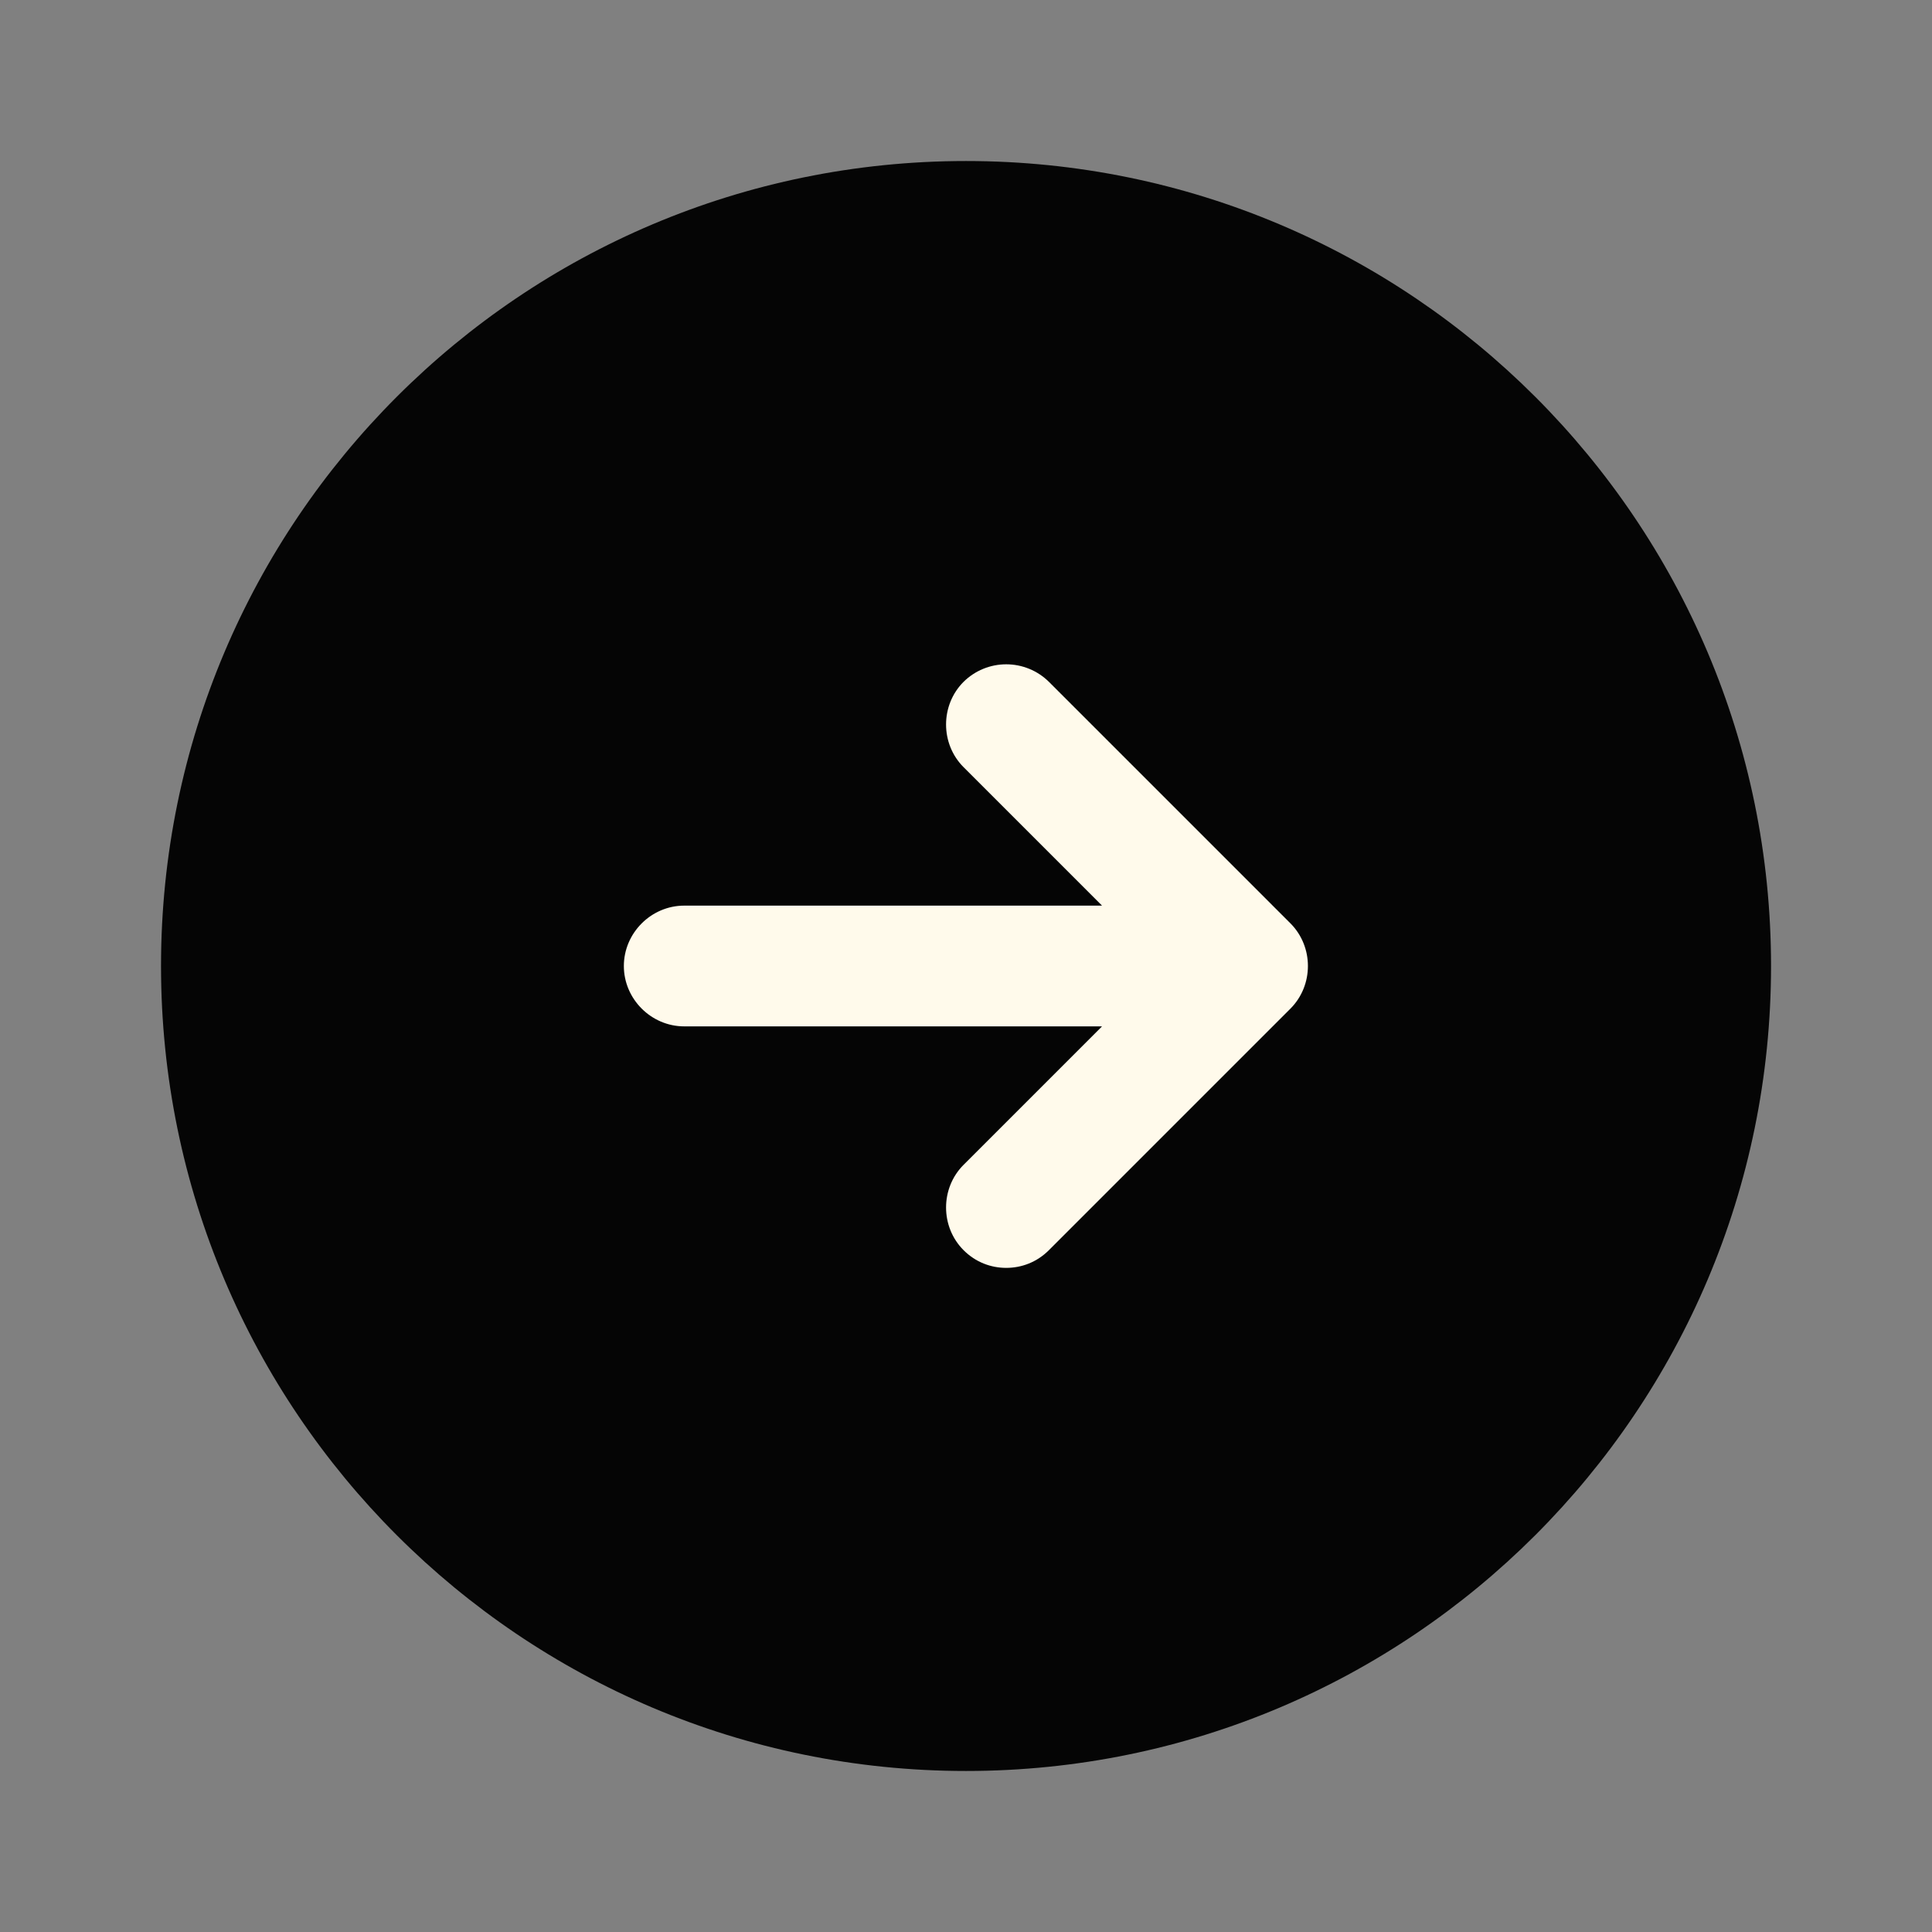
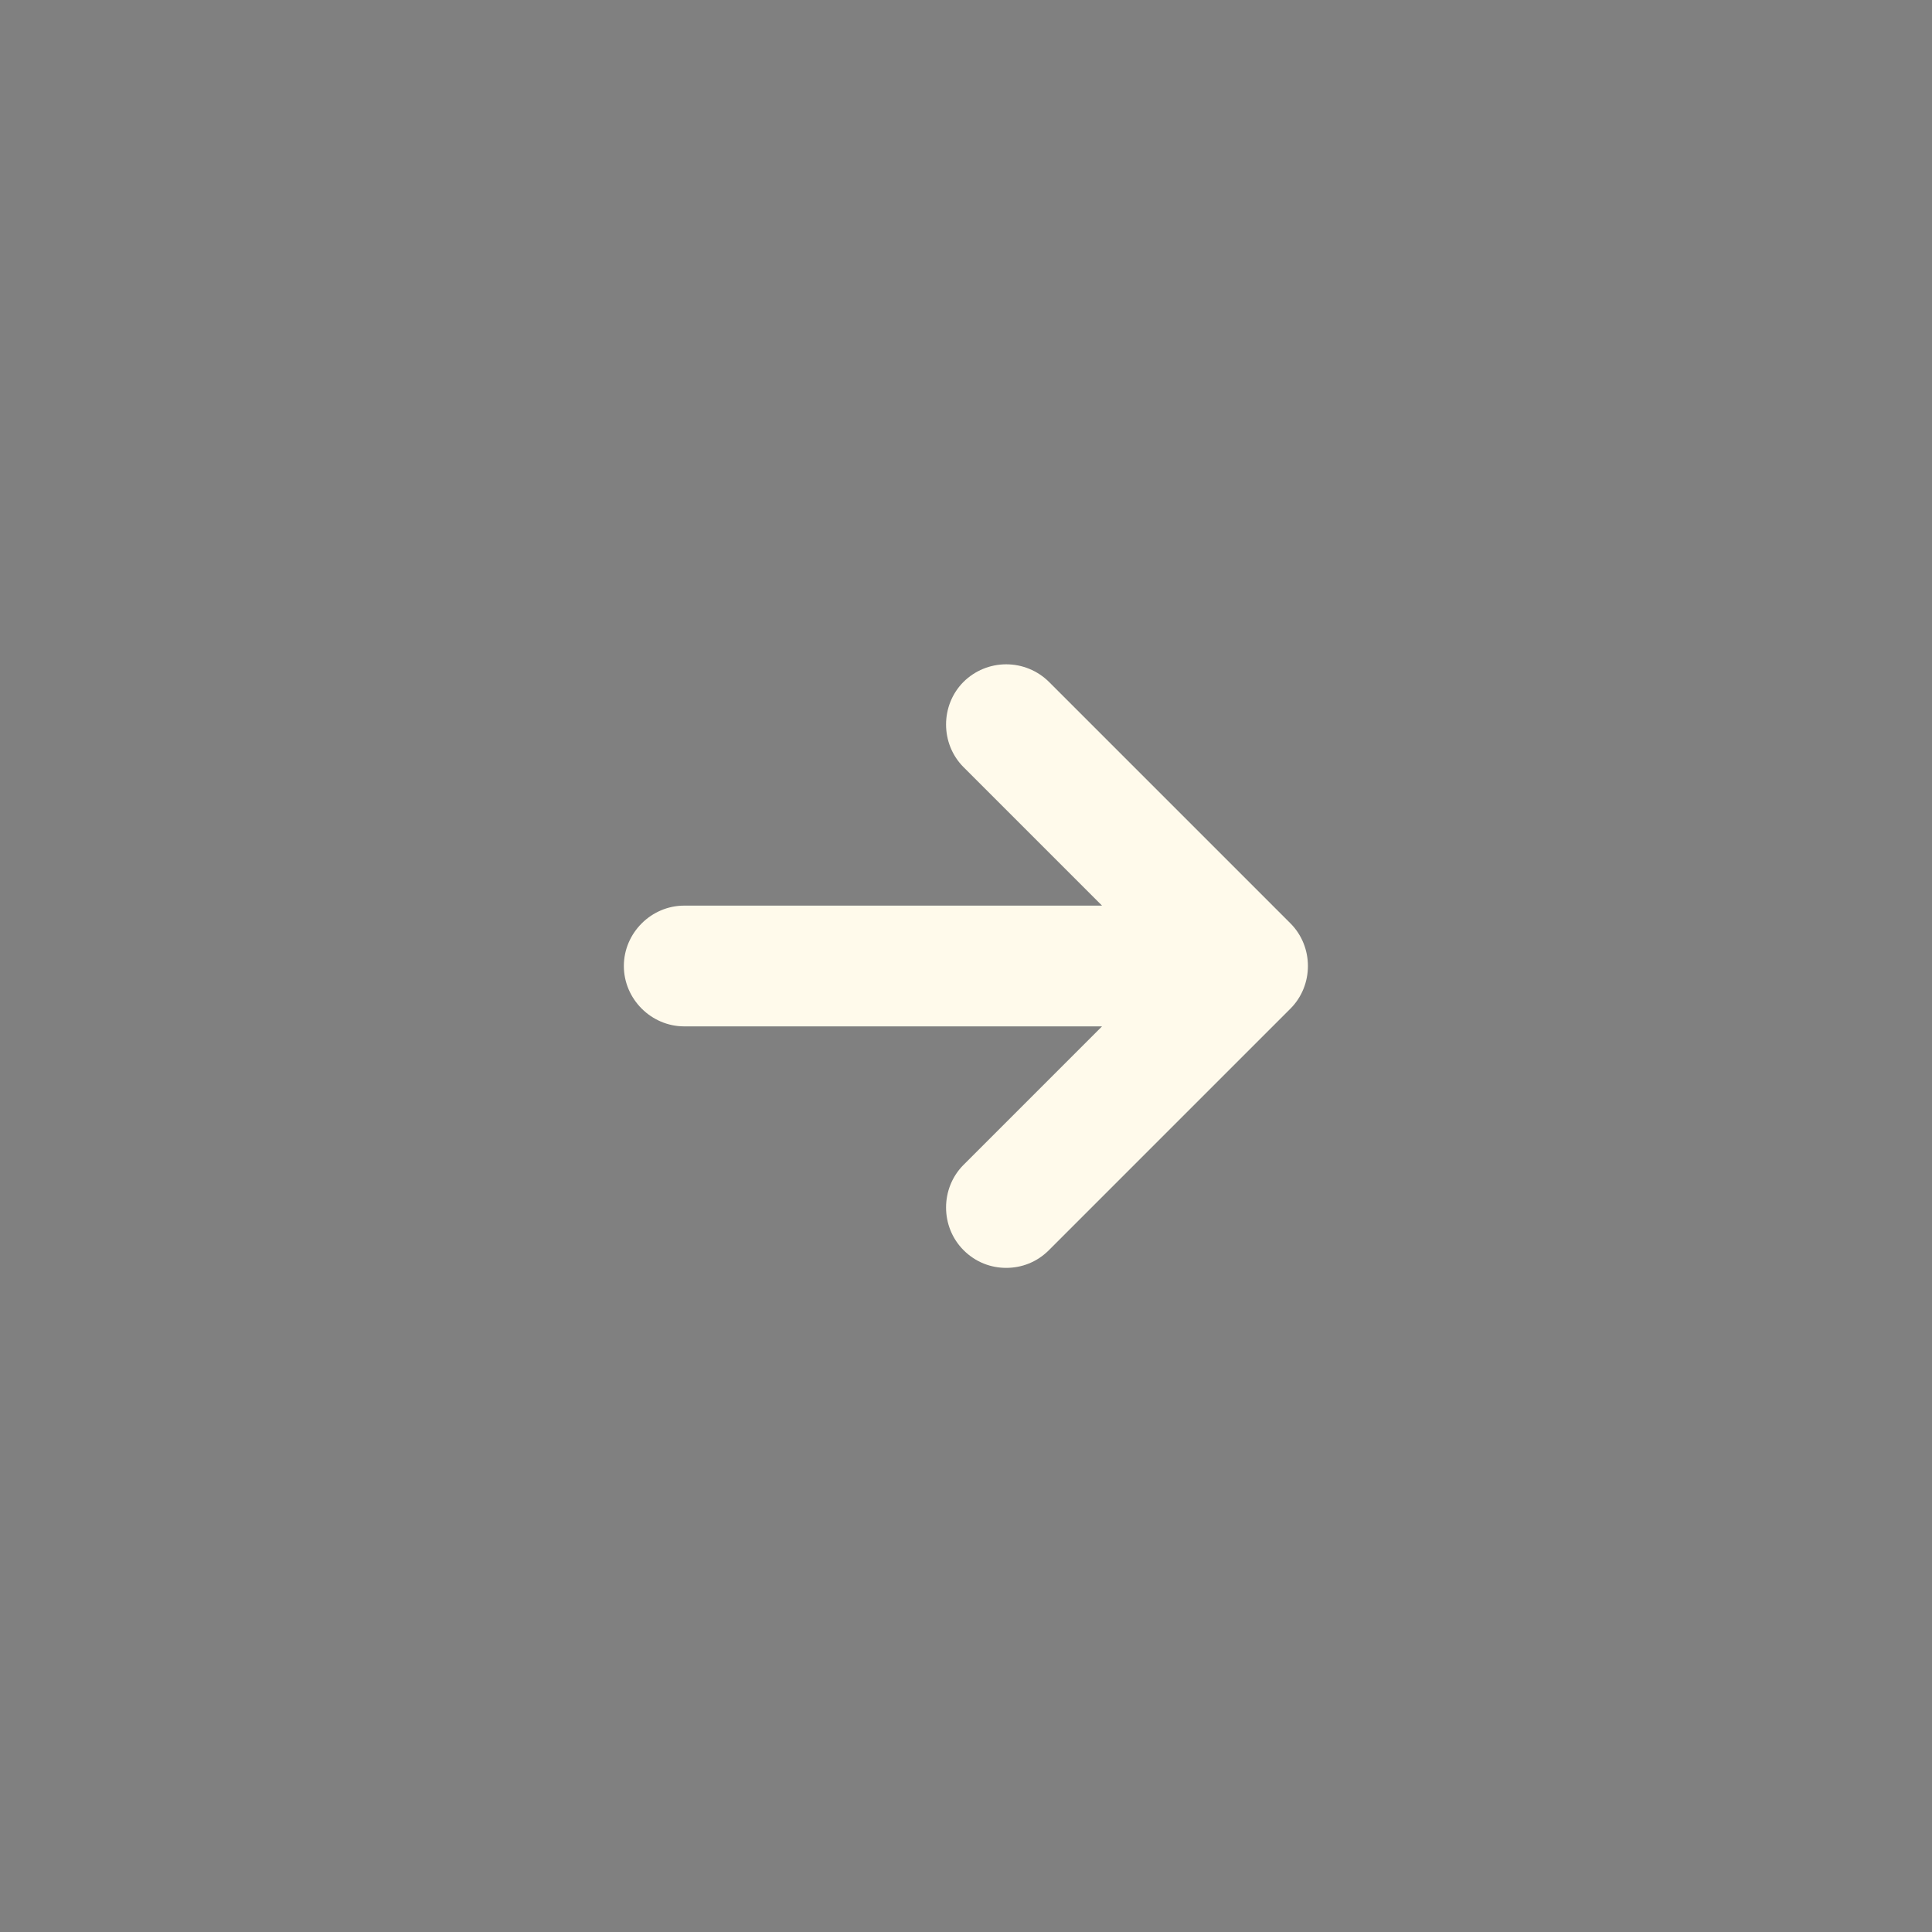
<svg xmlns="http://www.w3.org/2000/svg" width="32" height="32" viewBox="0 0 32 32" fill="none">
  <rect x="0" y="0" width="32" height="32" fill="#808080" stroke="none" />
-   <path d="M16 29.333C23.364 29.333 29.334 23.364 29.334 16C29.334 8.636 23.364 2.667 16 2.667C8.636 2.667 2.667 8.636 2.667 16C2.667 23.364 8.636 29.333 16 29.333Z" fill="#050505" />
  <path d="M21.373 15.293L17.373 11.293C17.185 11.107 16.931 11.003 16.666 11.003C16.402 11.003 16.148 11.107 15.96 11.293C15.573 11.68 15.573 12.32 15.96 12.707L18.253 15H11.333C10.786 15 10.333 15.453 10.333 16C10.333 16.547 10.786 17 11.333 17H18.253L15.96 19.293C15.573 19.68 15.573 20.32 15.96 20.707C16.16 20.907 16.413 21 16.666 21C16.92 21 17.173 20.907 17.373 20.707L21.373 16.707C21.76 16.32 21.76 15.68 21.373 15.293Z" fill="#FFFAEB" />
</svg>